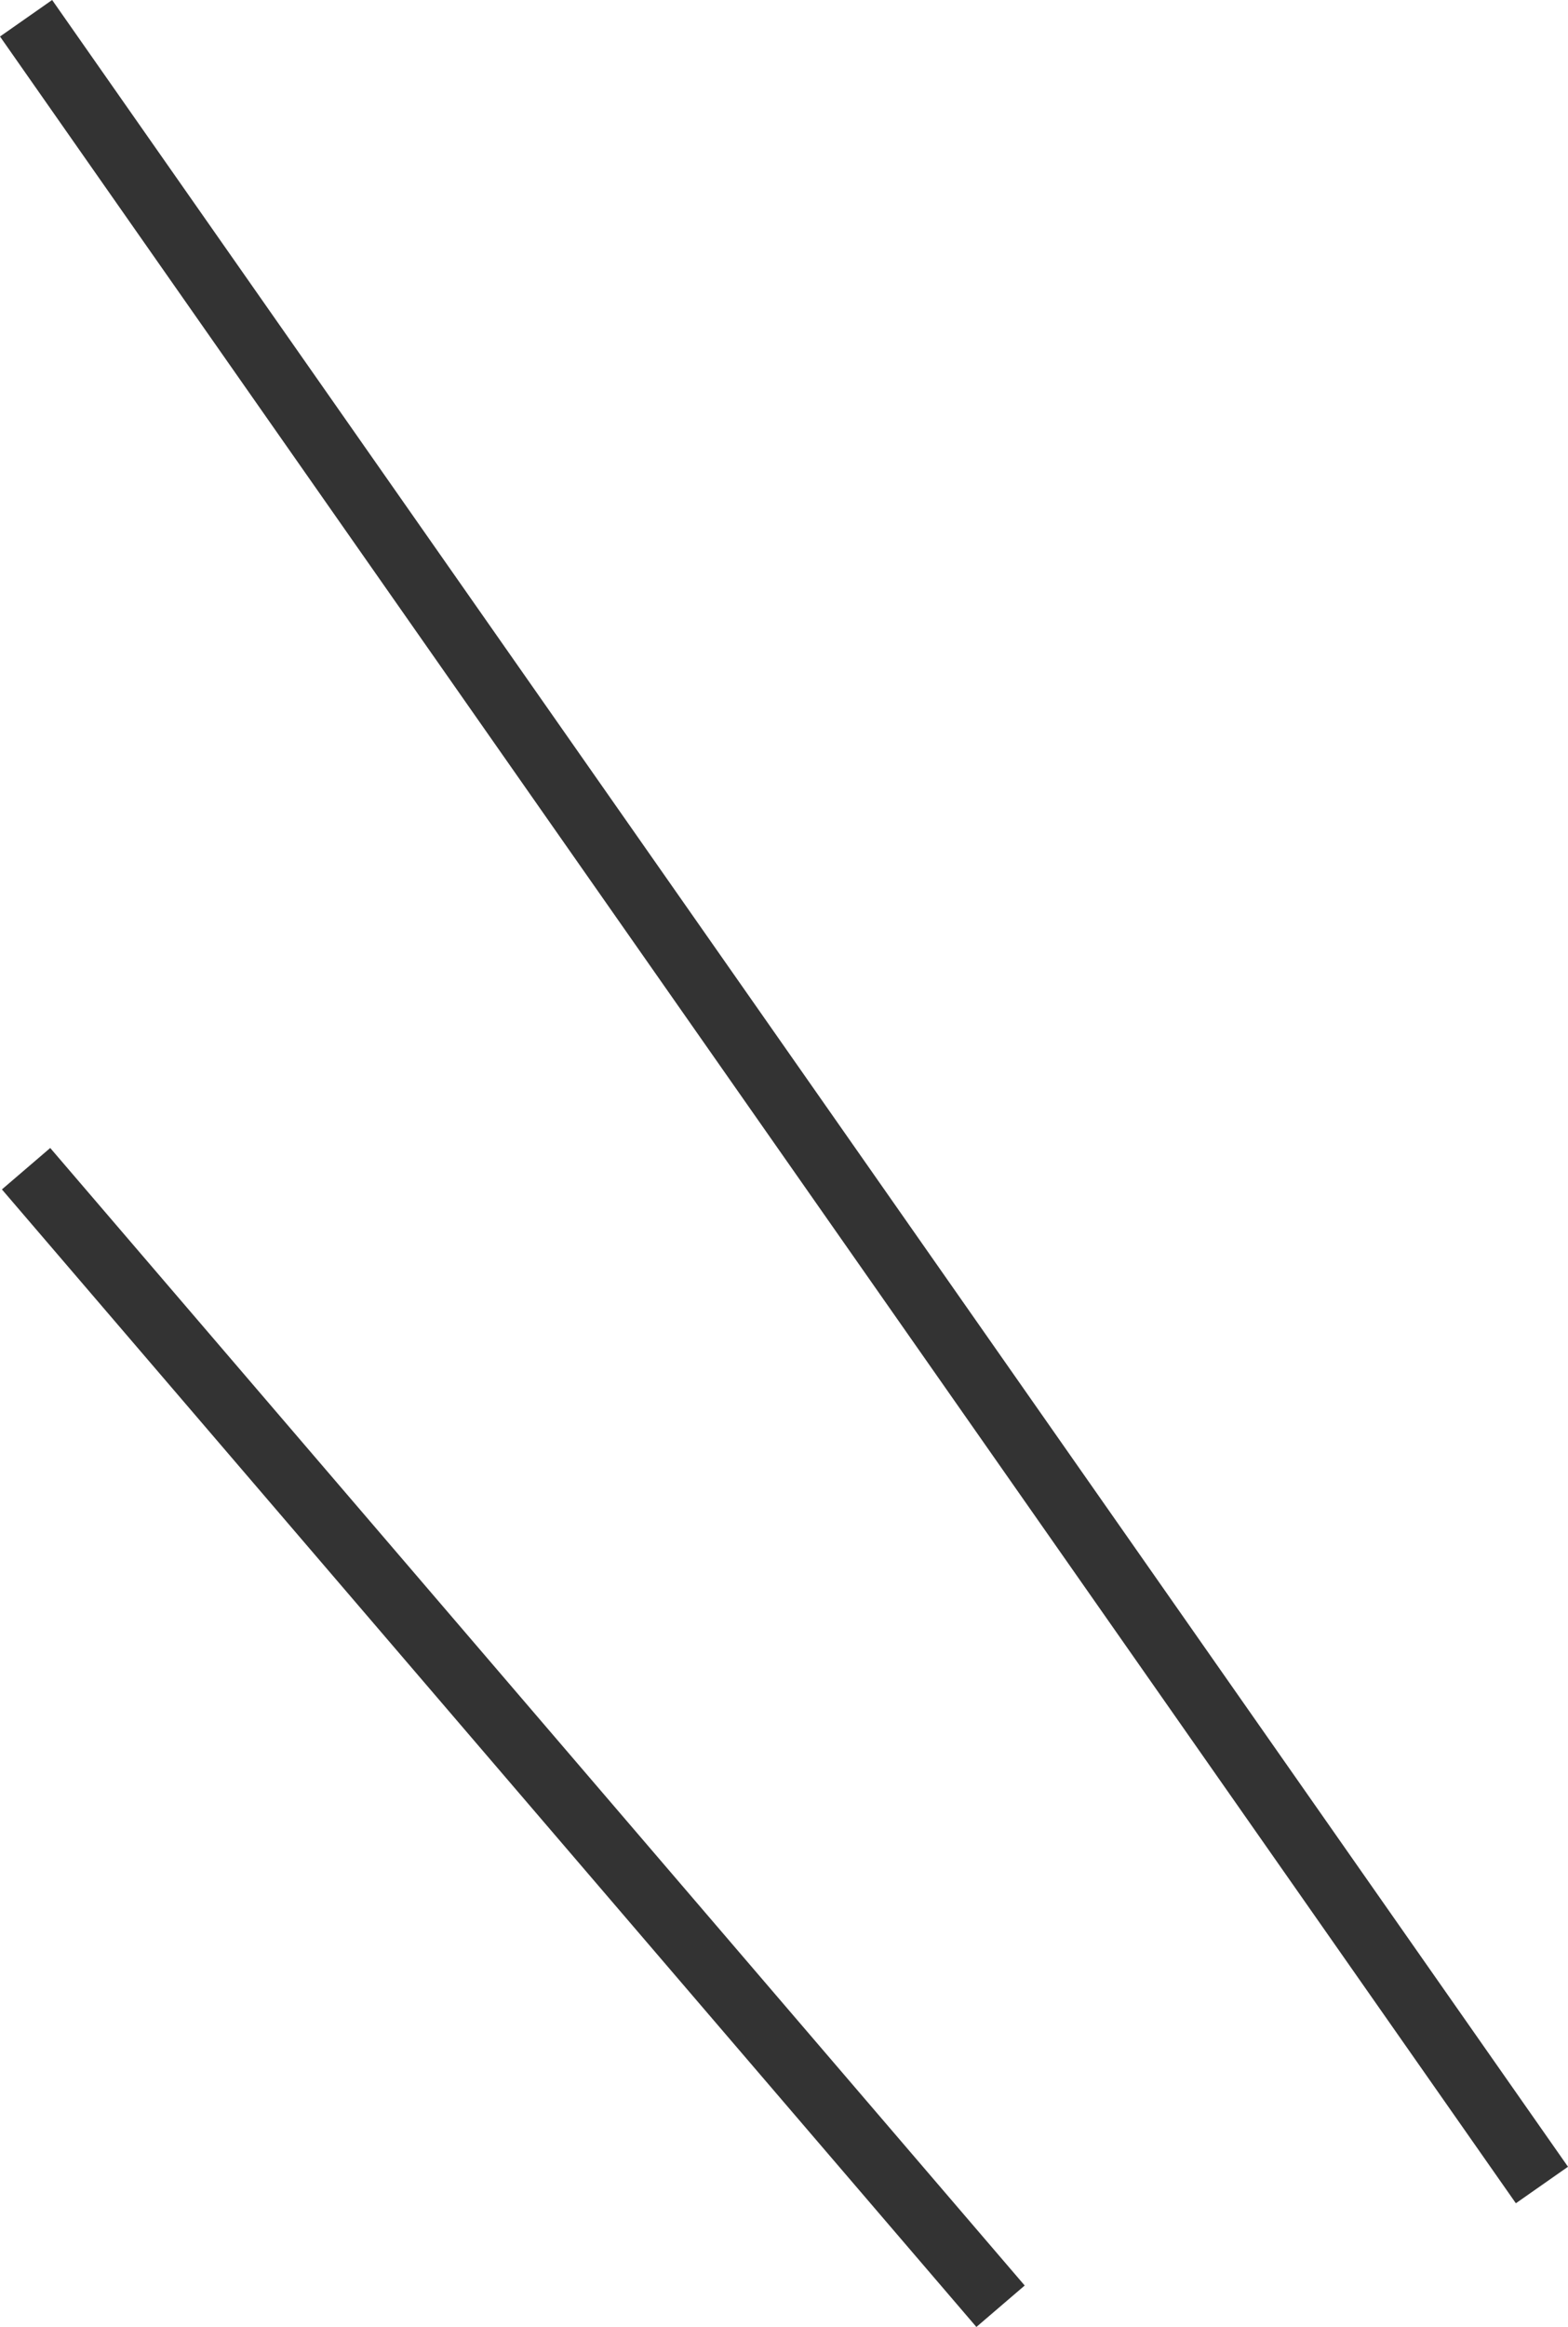
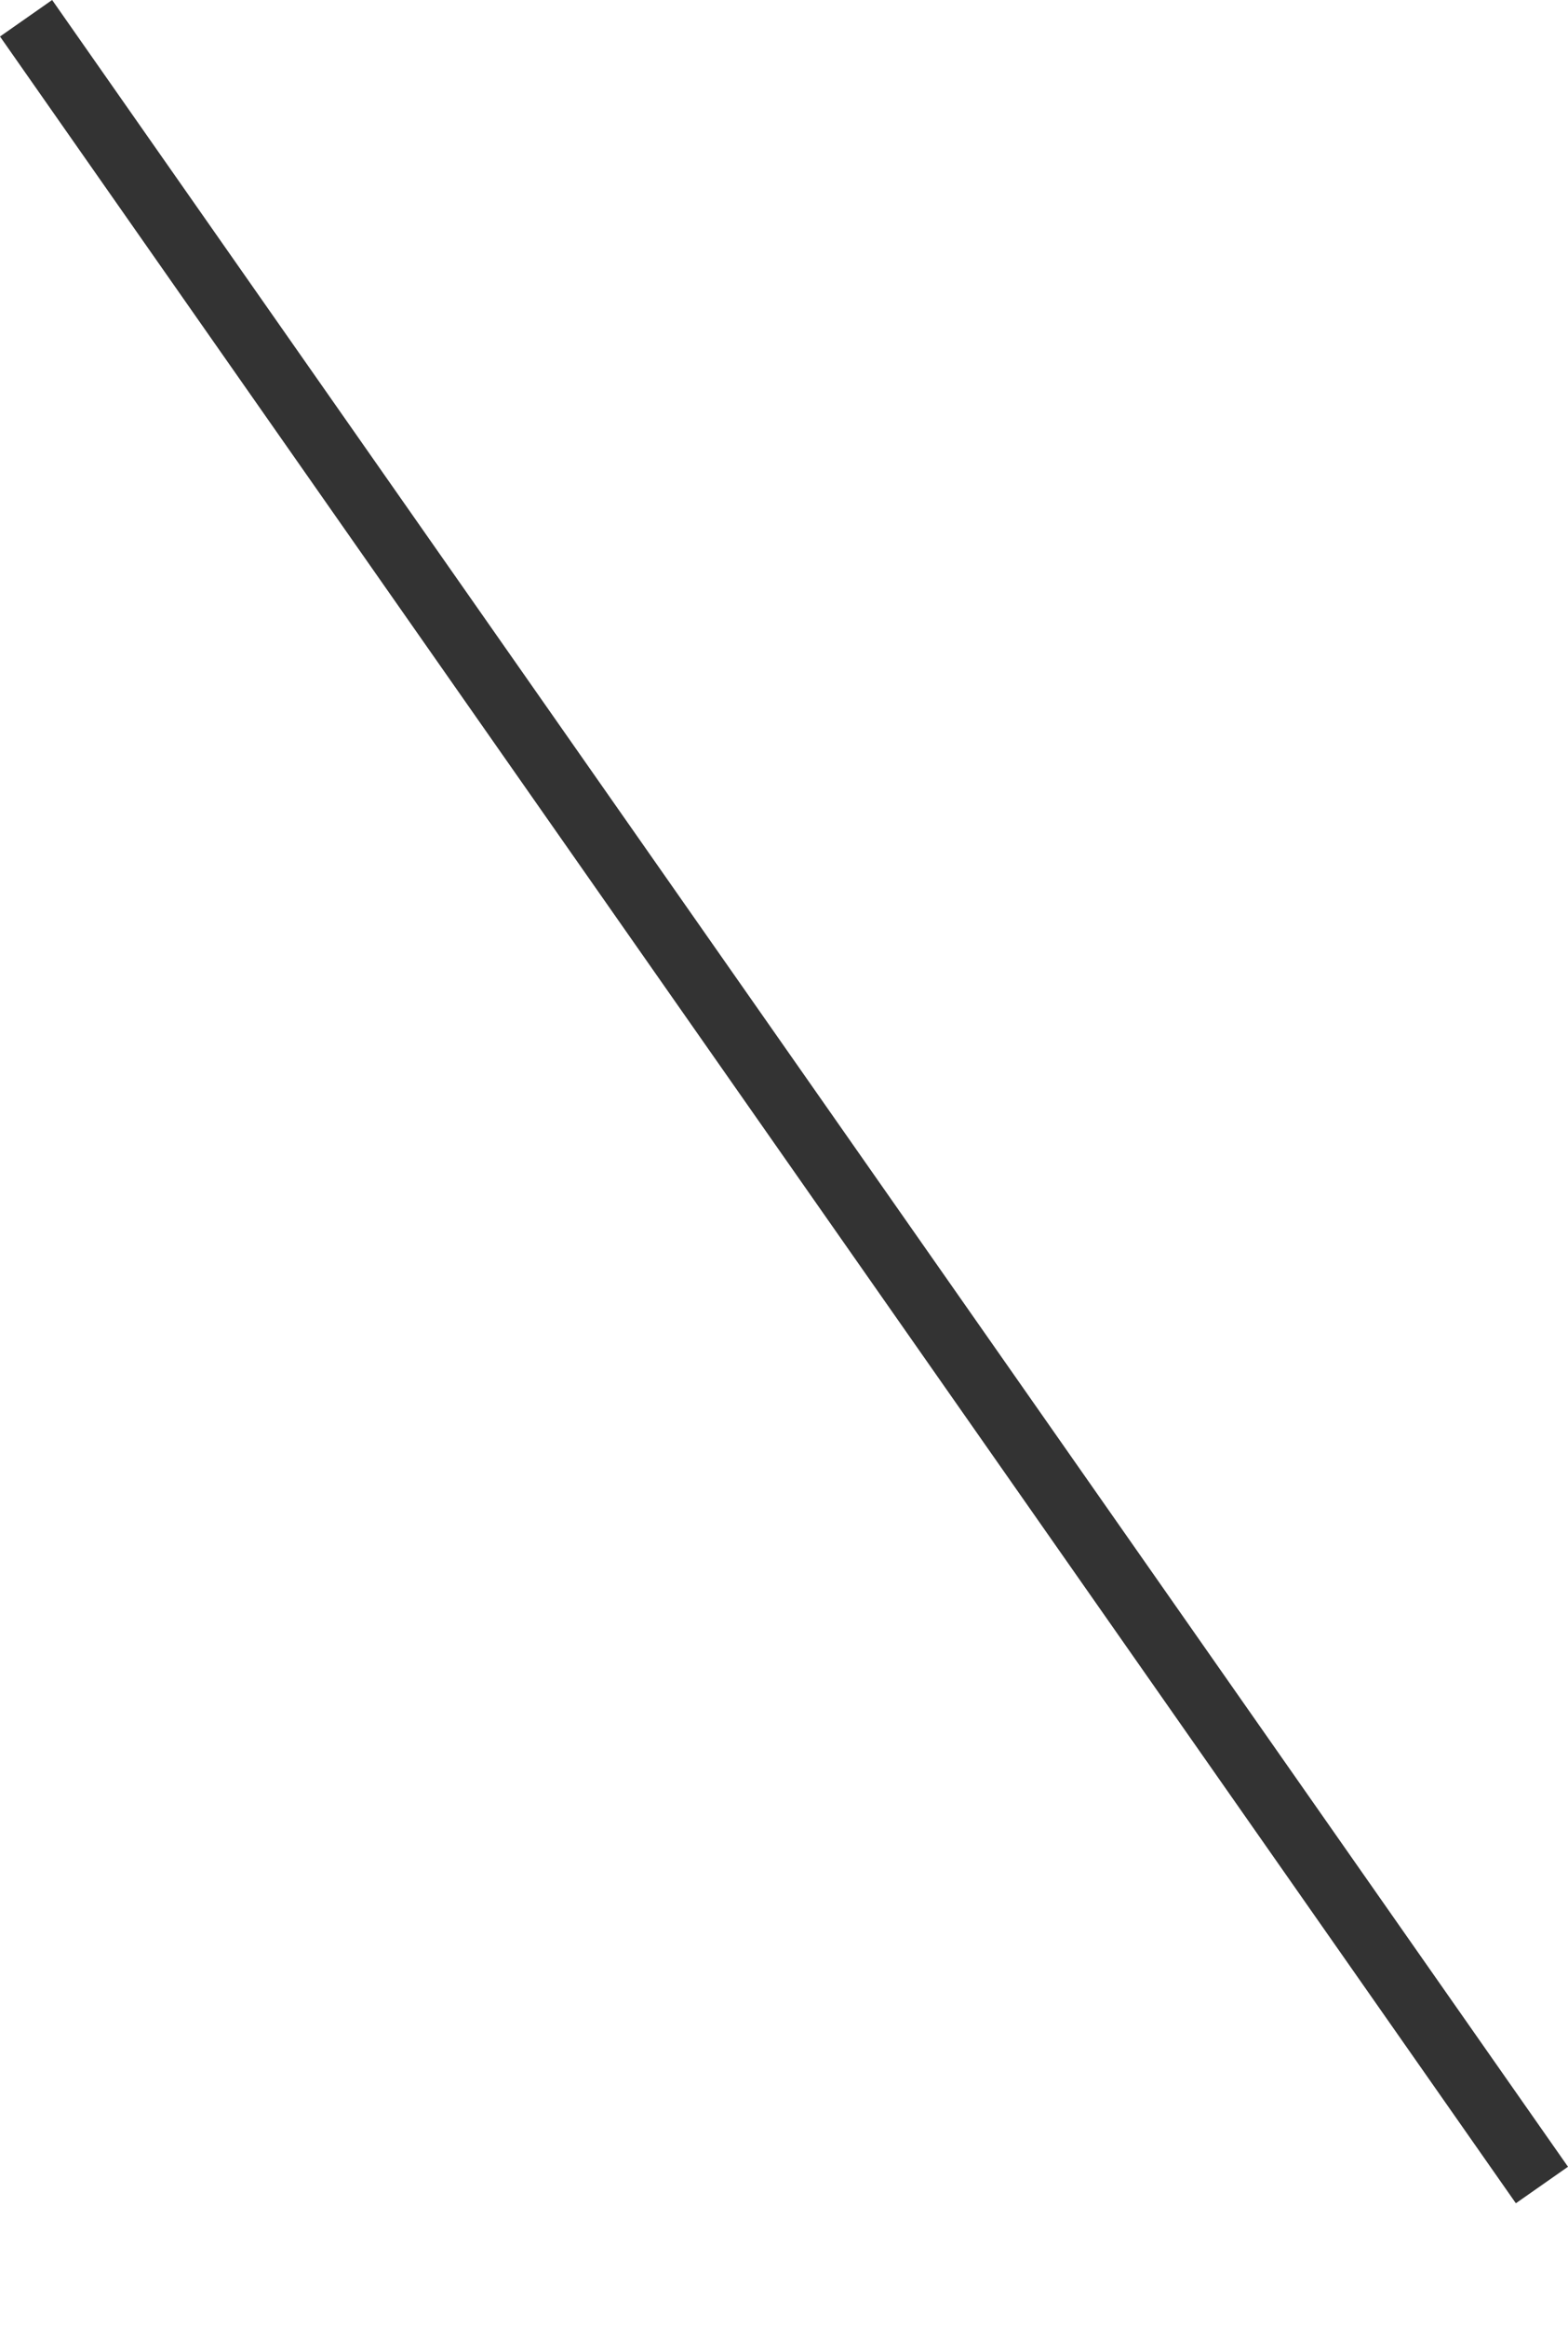
<svg xmlns="http://www.w3.org/2000/svg" width="73.924" height="109.643" viewBox="0 0 73.924 109.643">
  <g transform="translate(-317.297 -2491.334)">
    <line x2="71.466" y2="102.094" transform="translate(318.526 2492.194)" fill="none" stroke="#333" stroke-width="3" />
-     <line x2="45.942" y2="53.599" transform="translate(318.526 2546.401)" fill="none" stroke="#333" stroke-width="3" />
  </g>
</svg>